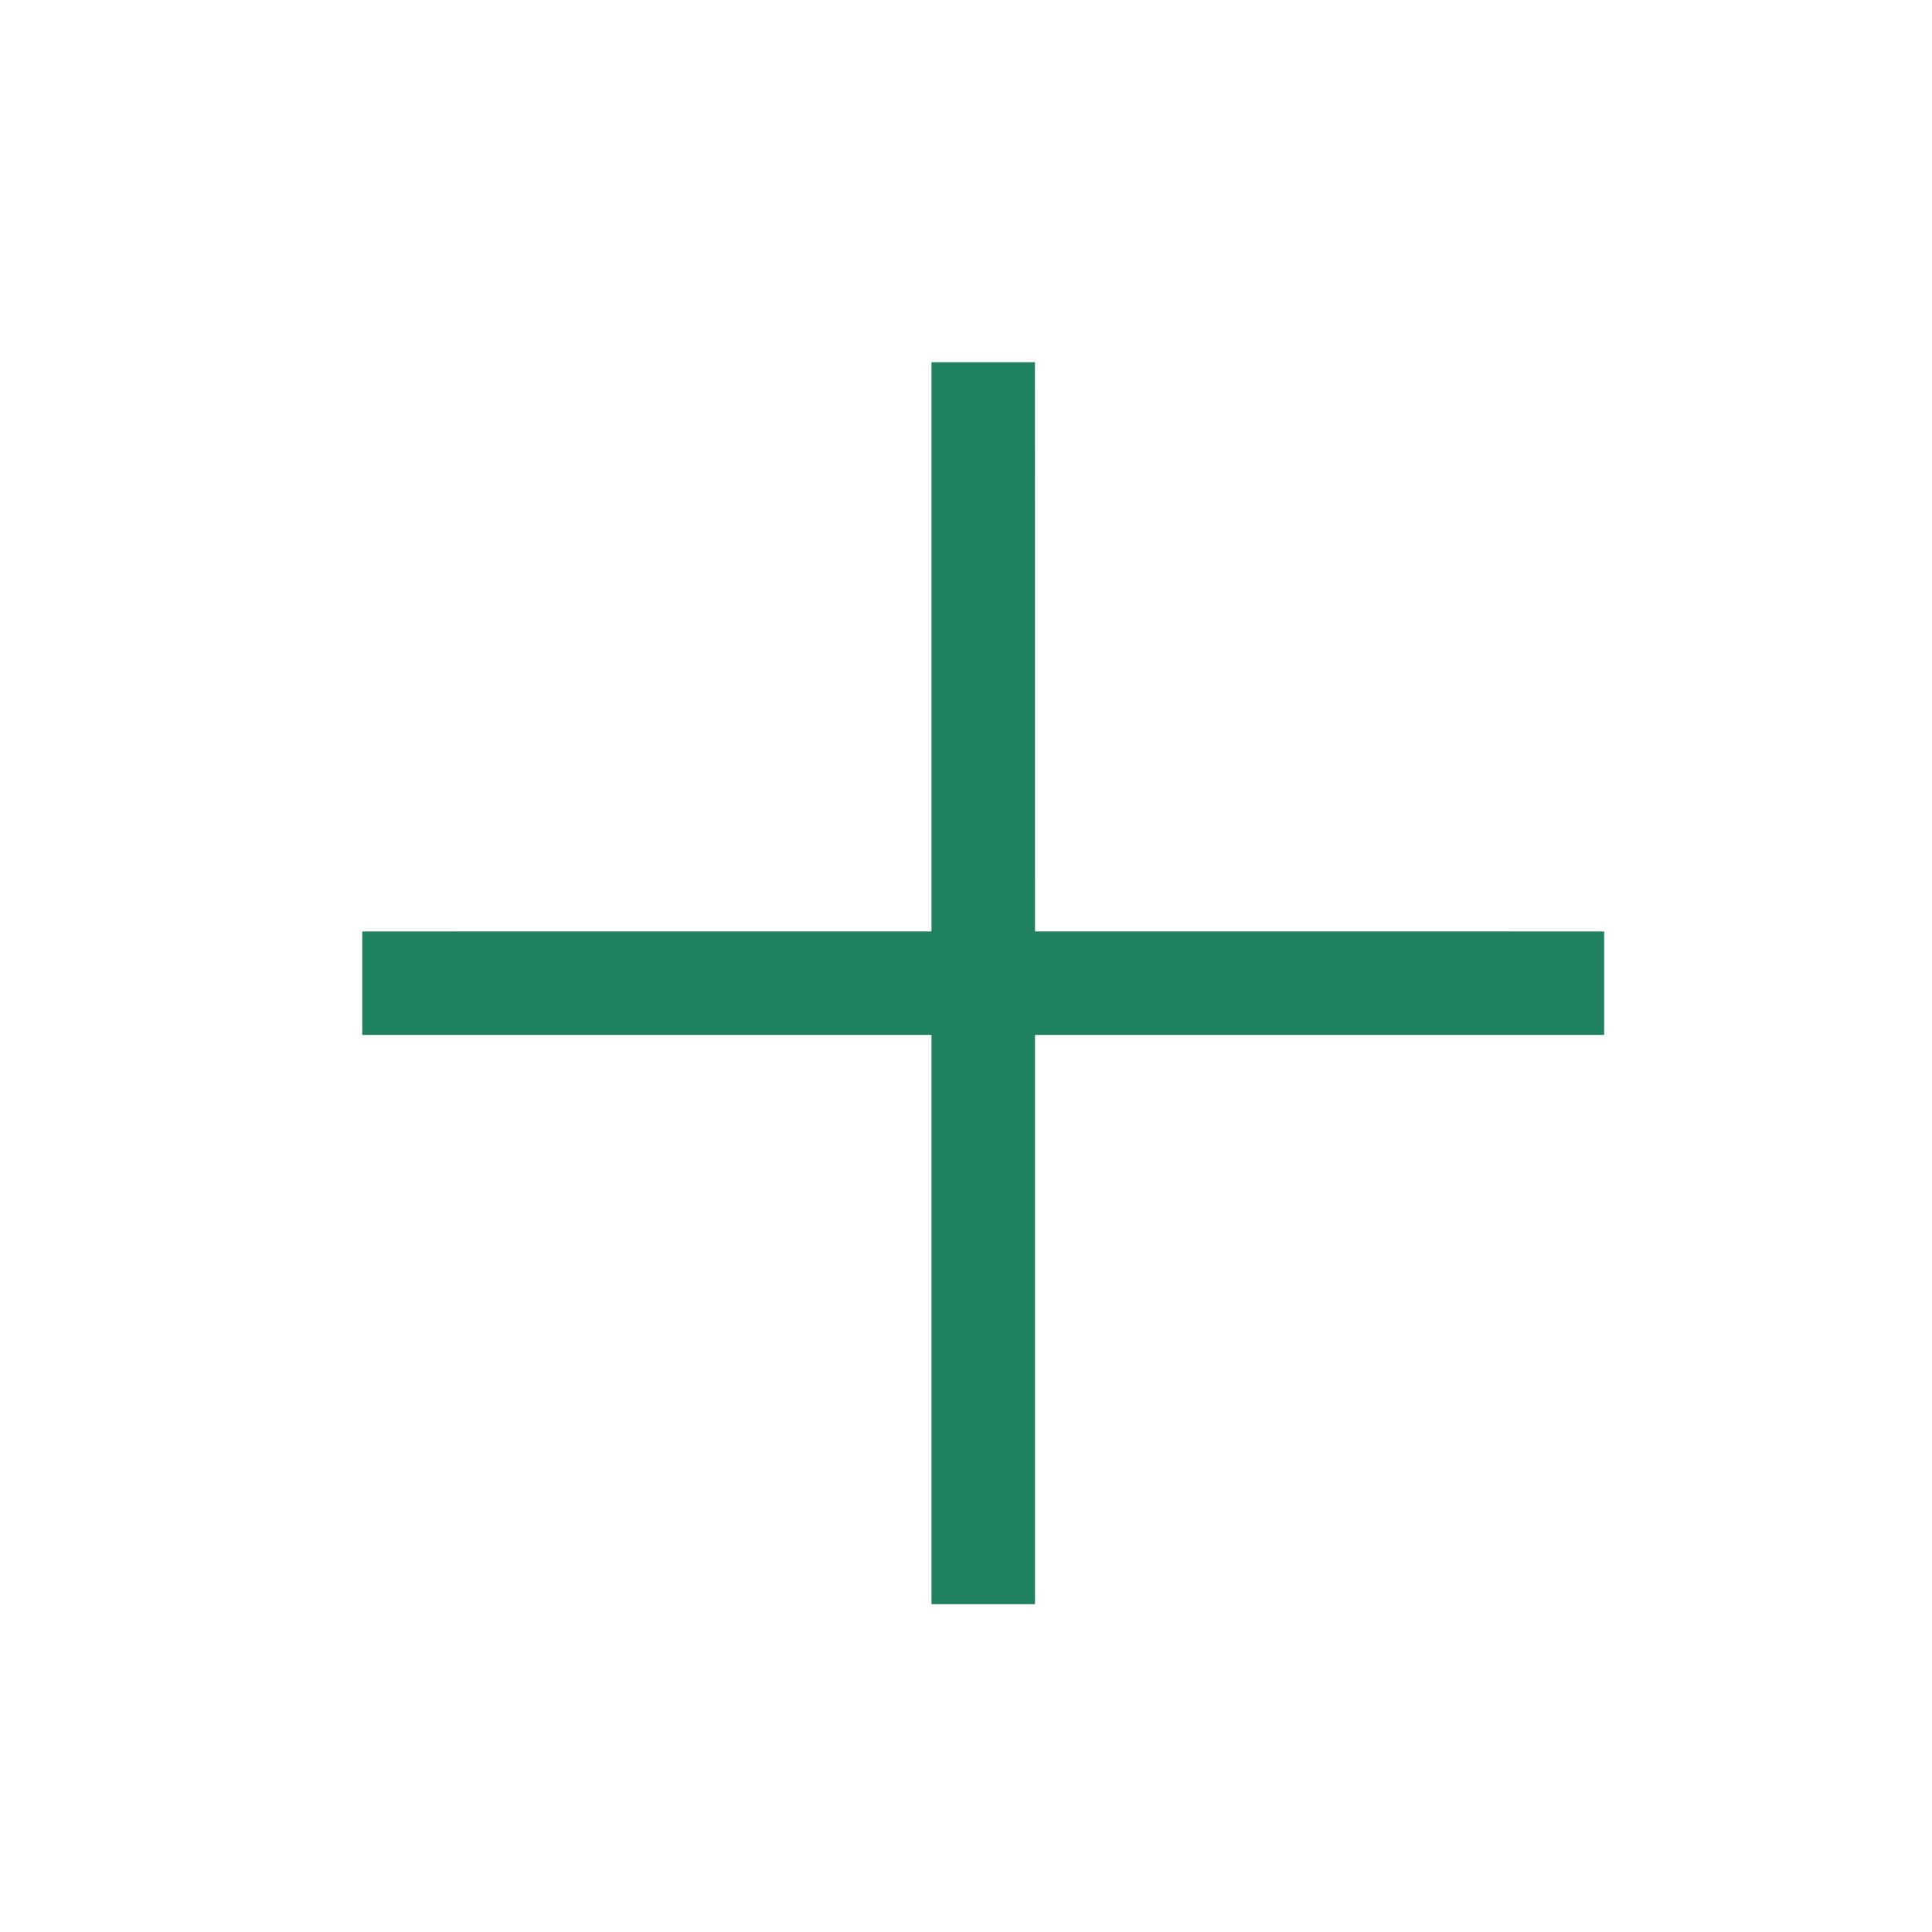
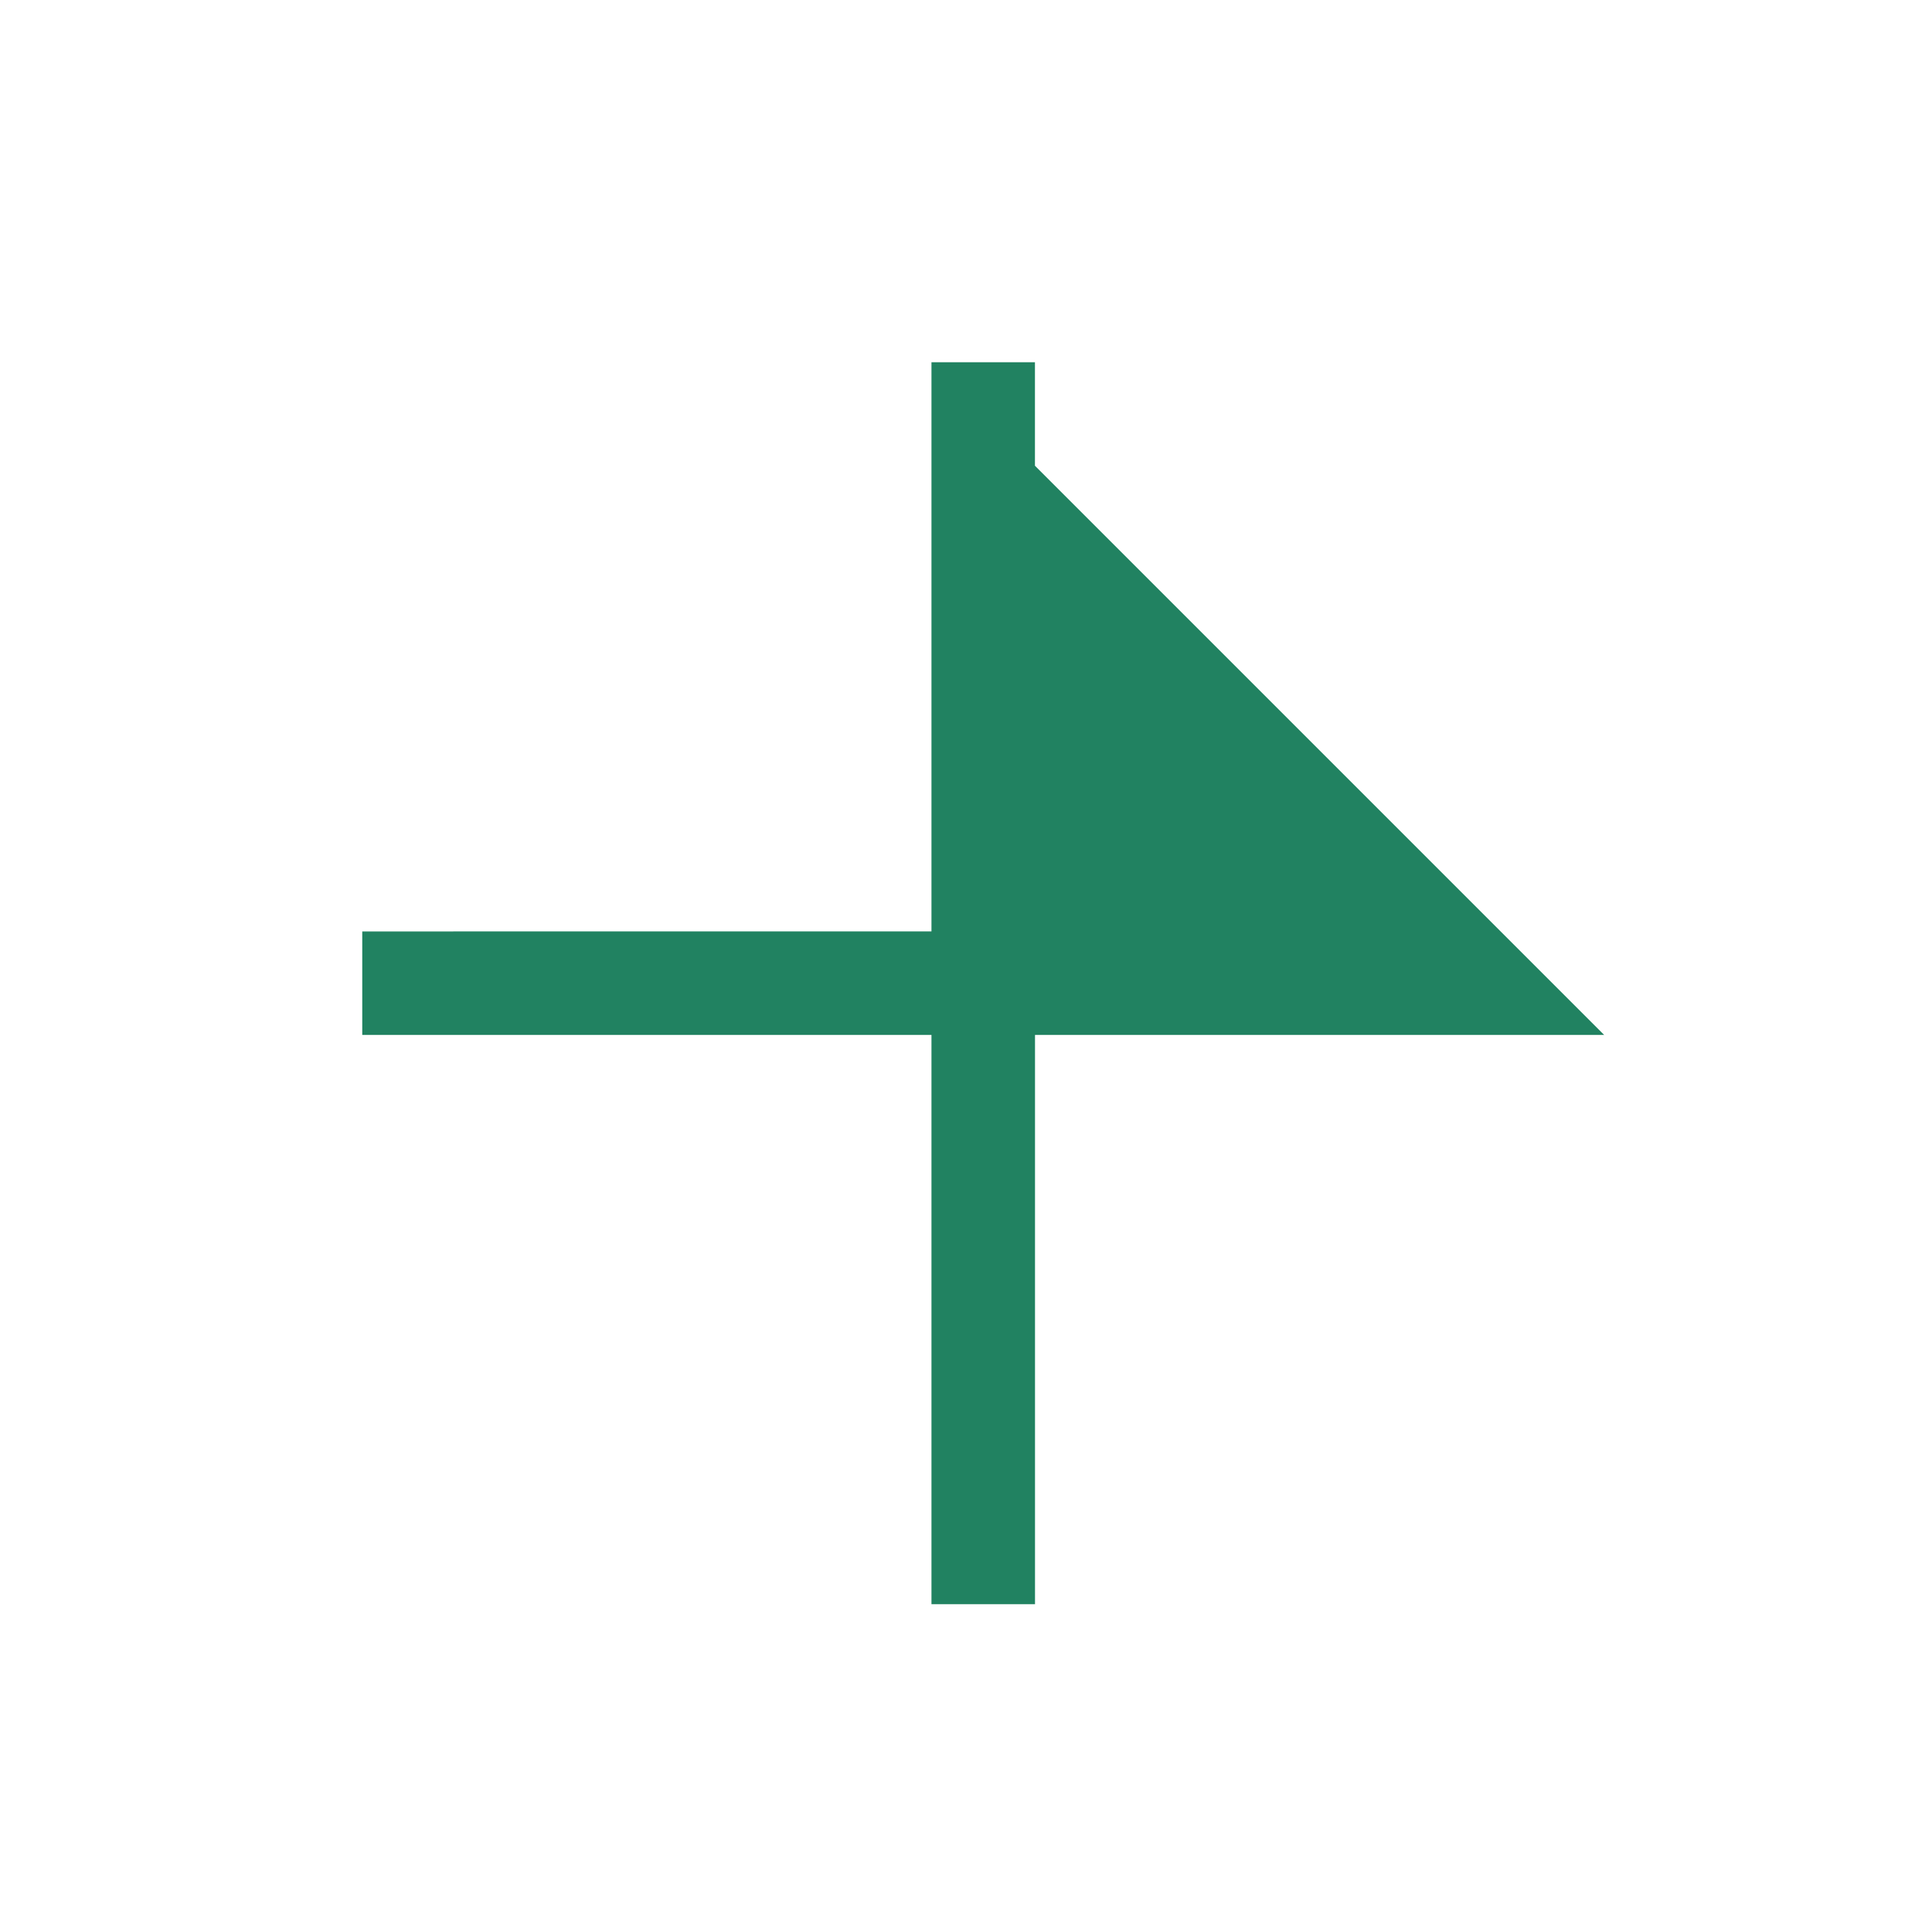
<svg xmlns="http://www.w3.org/2000/svg" width="32" height="32">
-   <path d="M26.57 17.142h-9.427v9.428h-1.715v-9.428H6v-1.714l9.428-.001V6h1.714l.001 9.427 9.427.001v1.714Z" fill="#218261" fill-rule="evenodd" />
+   <path d="M26.57 17.142h-9.427v9.428h-1.715v-9.428H6v-1.714l9.428-.001V6h1.714v1.714Z" fill="#218261" fill-rule="evenodd" />
</svg>